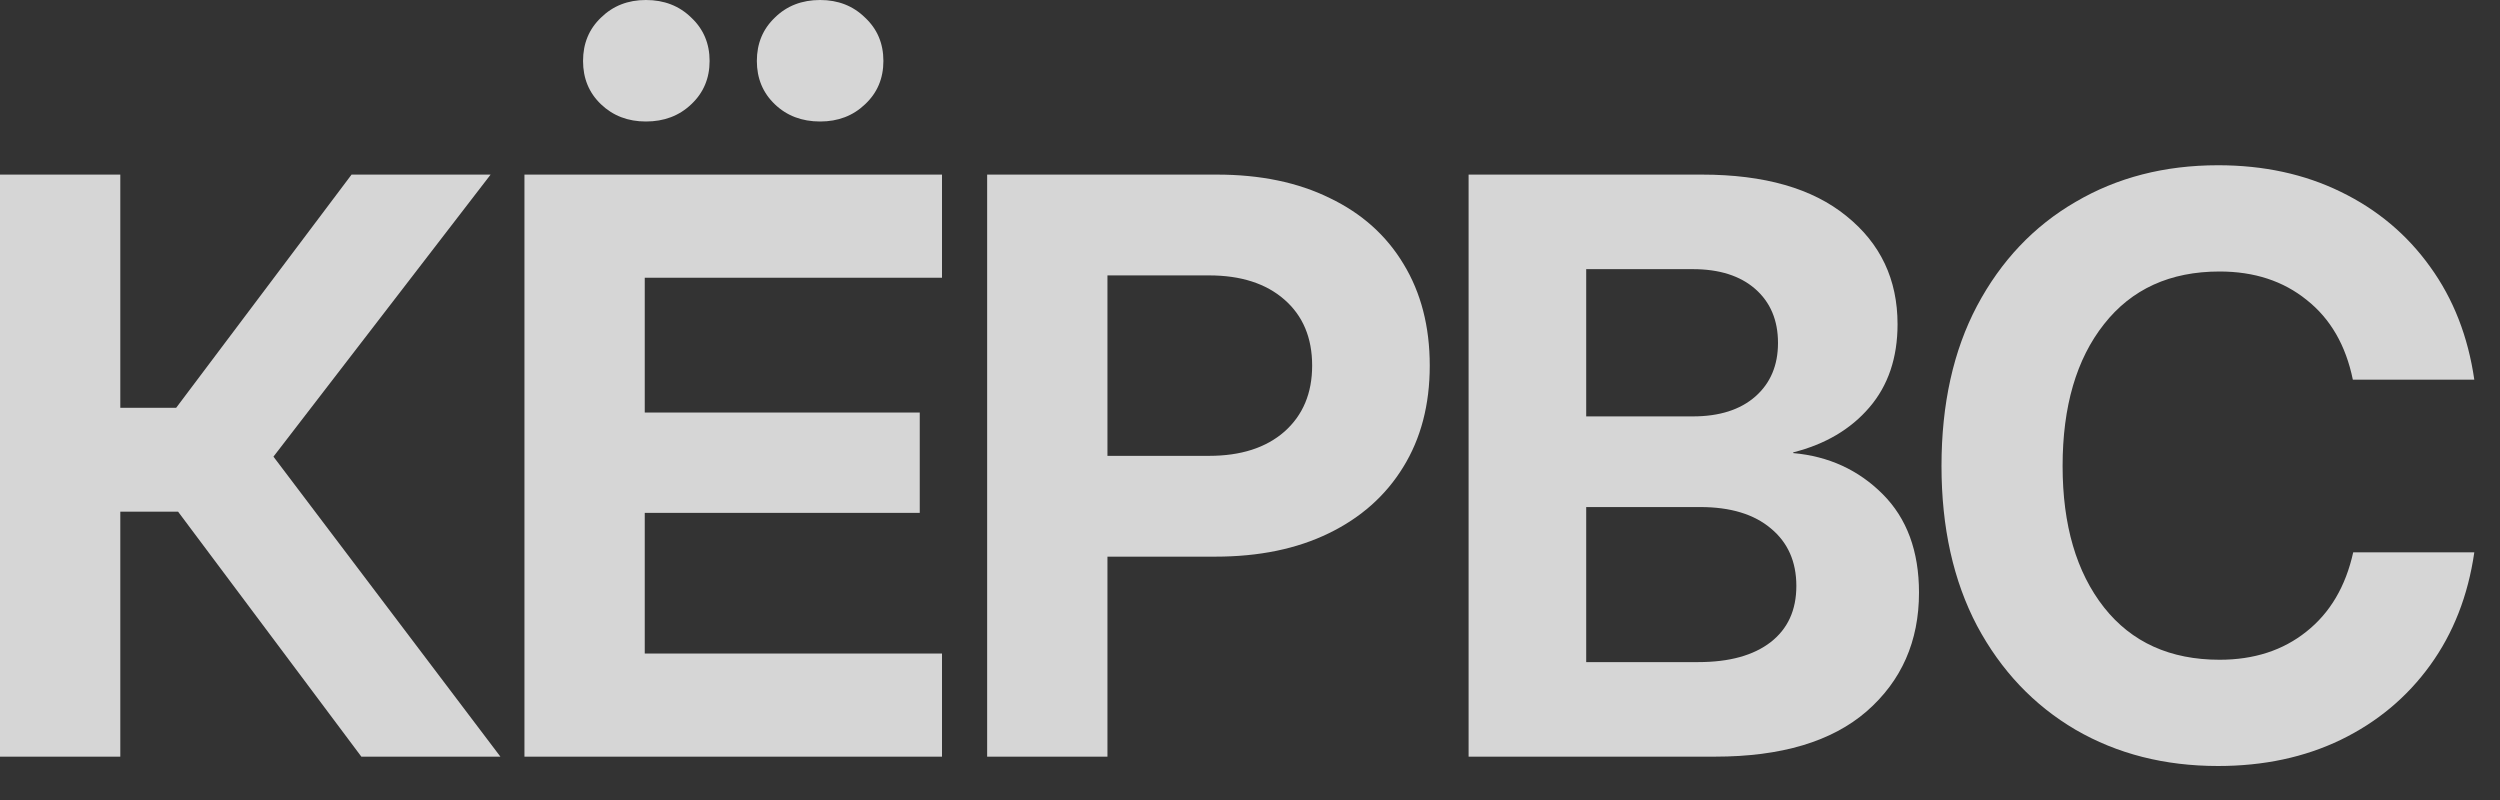
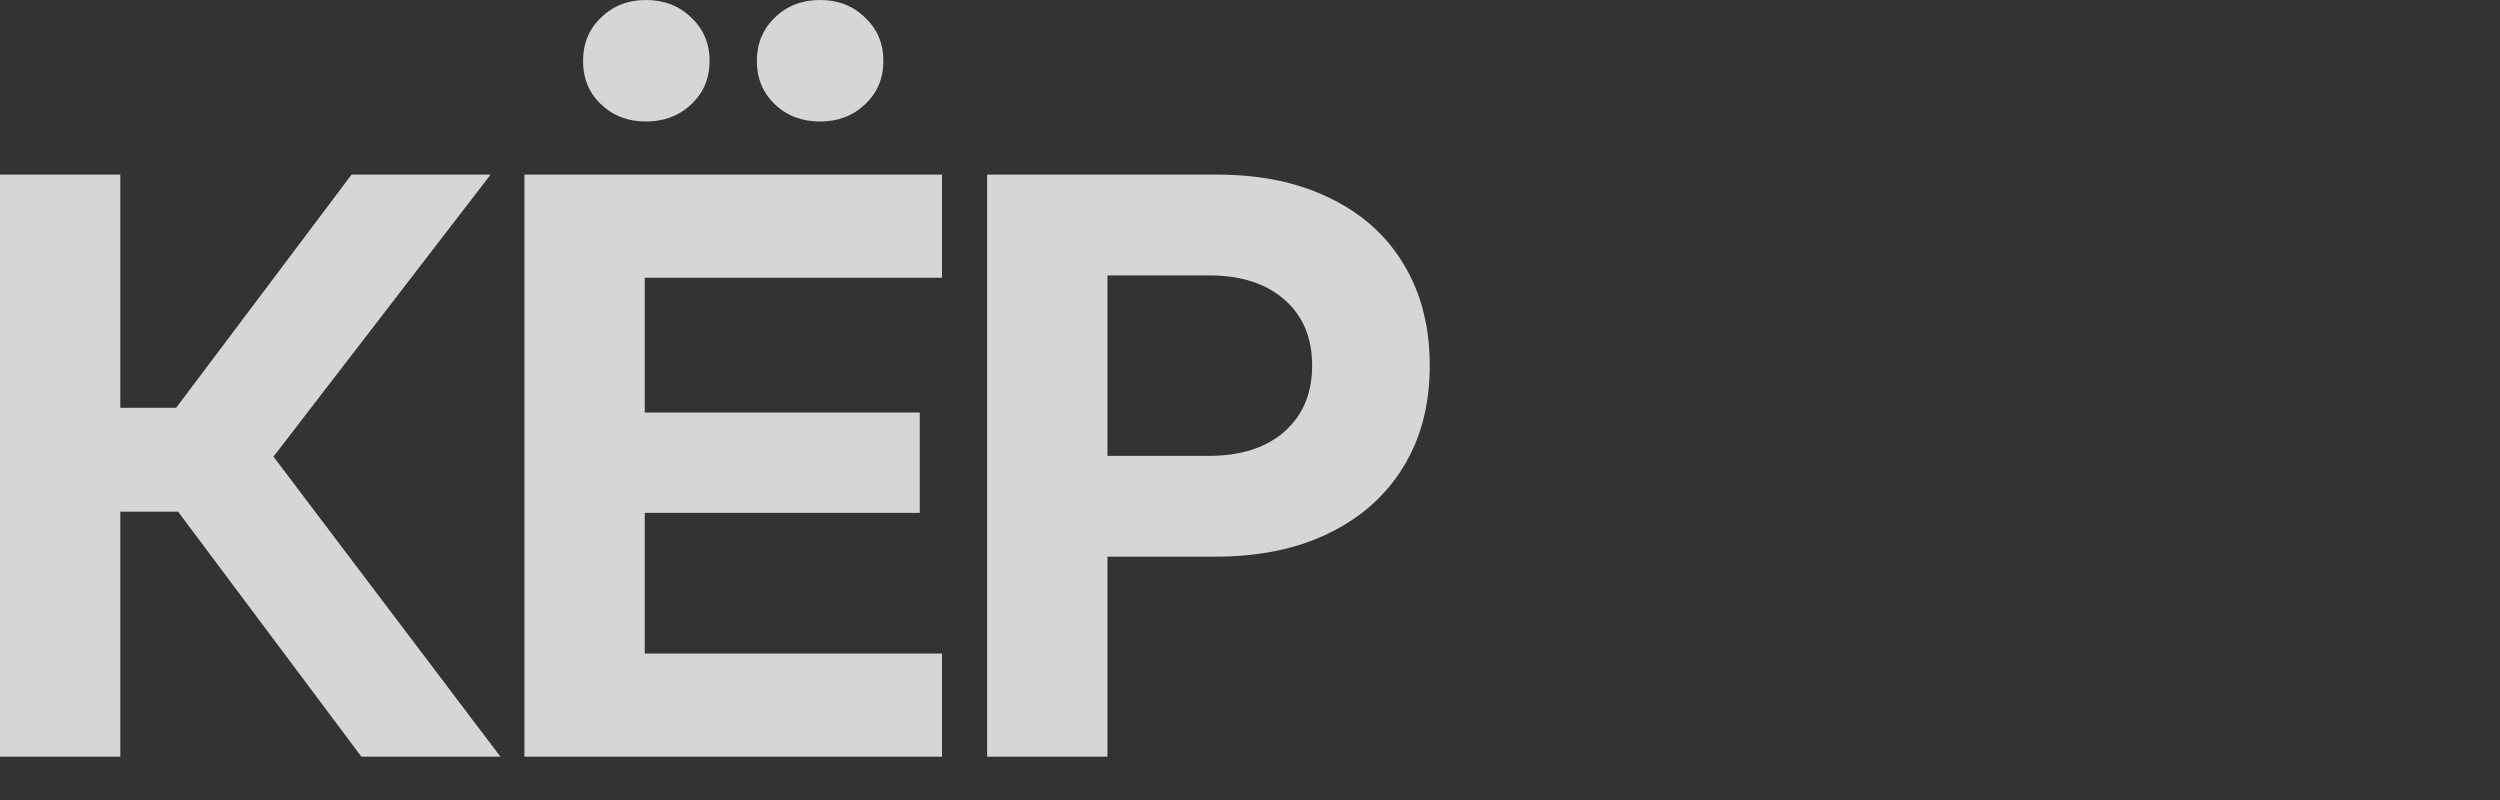
<svg xmlns="http://www.w3.org/2000/svg" width="50" height="16" viewBox="0 0 50 16" fill="none">
  <rect x="0" y="0" width="50" height="16" fill="#333333" stroke="none" />
  <path d="M0 15.133V3.492H2.406V8.156H3.523L7.031 3.492H9.812L5.469 9.133L10.008 15.133H7.227L3.562 10.234H2.406V15.133H0Z" fill="white" fill-opacity="0.8" />
  <path d="M10.489 15.133V3.492H18.84V5.555H12.895V8.25H18.395V10.258H12.895V13.07H18.84V15.133H10.489ZM12.918 2.43C12.559 2.43 12.26 2.315 12.02 2.086C11.78 1.857 11.661 1.568 11.661 1.219C11.661 0.87 11.78 0.581 12.02 0.352C12.26 0.117 12.559 0 12.918 0C13.283 0 13.585 0.117 13.825 0.352C14.069 0.581 14.192 0.87 14.192 1.219C14.192 1.568 14.069 1.857 13.825 2.086C13.585 2.315 13.283 2.43 12.918 2.43ZM16.403 2.43C16.038 2.43 15.736 2.315 15.497 2.086C15.257 1.857 15.137 1.568 15.137 1.219C15.137 0.87 15.257 0.581 15.497 0.352C15.736 0.117 16.038 0 16.403 0C16.762 0 17.062 0.117 17.301 0.352C17.546 0.581 17.668 0.87 17.668 1.219C17.668 1.568 17.546 1.857 17.301 2.086C17.062 2.315 16.762 2.43 16.403 2.43Z" fill="white" fill-opacity="0.8" />
  <path d="M19.743 15.133V3.492H24.337C25.207 3.492 25.959 3.648 26.595 3.961C27.235 4.268 27.727 4.708 28.071 5.281C28.42 5.854 28.595 6.531 28.595 7.312C28.595 8.094 28.418 8.771 28.063 9.344C27.715 9.911 27.22 10.352 26.579 10.664C25.938 10.977 25.181 11.133 24.306 11.133H22.149V15.133H19.743ZM22.149 9.117H24.181C24.816 9.117 25.319 8.956 25.688 8.633C26.058 8.305 26.243 7.865 26.243 7.312C26.243 6.755 26.058 6.315 25.688 5.992C25.319 5.669 24.816 5.508 24.181 5.508H22.149V9.117Z" fill="white" fill-opacity="0.8" />
-   <path d="M29.372 15.133V3.492H34.037C35.287 3.492 36.25 3.768 36.927 4.32C37.609 4.867 37.951 5.589 37.951 6.484C37.951 7.156 37.763 7.711 37.388 8.148C37.013 8.586 36.505 8.885 35.865 9.047V9.062C36.573 9.125 37.169 9.398 37.654 9.883C38.138 10.367 38.38 11.023 38.38 11.852C38.38 12.825 38.031 13.617 37.333 14.227C36.636 14.831 35.625 15.133 34.302 15.133H29.372ZM31.724 13.242H33.966C34.586 13.242 35.068 13.109 35.412 12.844C35.755 12.578 35.927 12.203 35.927 11.719C35.927 11.234 35.758 10.852 35.419 10.57C35.081 10.284 34.609 10.141 34.005 10.141H31.724V13.242ZM31.724 8.328H33.857C34.388 8.328 34.805 8.195 35.107 7.93C35.409 7.664 35.56 7.307 35.56 6.859C35.56 6.406 35.409 6.047 35.107 5.781C34.805 5.516 34.388 5.383 33.857 5.383H31.724V8.328Z" fill="white" fill-opacity="0.8" />
-   <path d="M44.361 15.32C43.294 15.32 42.343 15.078 41.51 14.594C40.676 14.104 40.02 13.412 39.541 12.516C39.067 11.615 38.83 10.55 38.83 9.32C38.83 8.081 39.067 7.013 39.541 6.117C40.02 5.216 40.676 4.523 41.51 4.039C42.343 3.549 43.294 3.305 44.361 3.305C45.273 3.305 46.09 3.482 46.814 3.836C47.544 4.19 48.14 4.69 48.603 5.336C49.067 5.977 49.361 6.729 49.486 7.594H47.057C46.916 6.906 46.609 6.375 46.135 6C45.666 5.62 45.085 5.43 44.392 5.43C43.403 5.43 42.632 5.781 42.08 6.484C41.528 7.182 41.252 8.128 41.252 9.32C41.252 10.503 41.528 11.445 42.08 12.148C42.632 12.846 43.403 13.195 44.392 13.195C45.08 13.195 45.658 13.008 46.127 12.633C46.601 12.258 46.913 11.729 47.064 11.047H49.486C49.361 11.912 49.067 12.664 48.603 13.305C48.14 13.945 47.544 14.443 46.814 14.797C46.09 15.146 45.273 15.32 44.361 15.32Z" fill="white" fill-opacity="0.8" />
</svg>